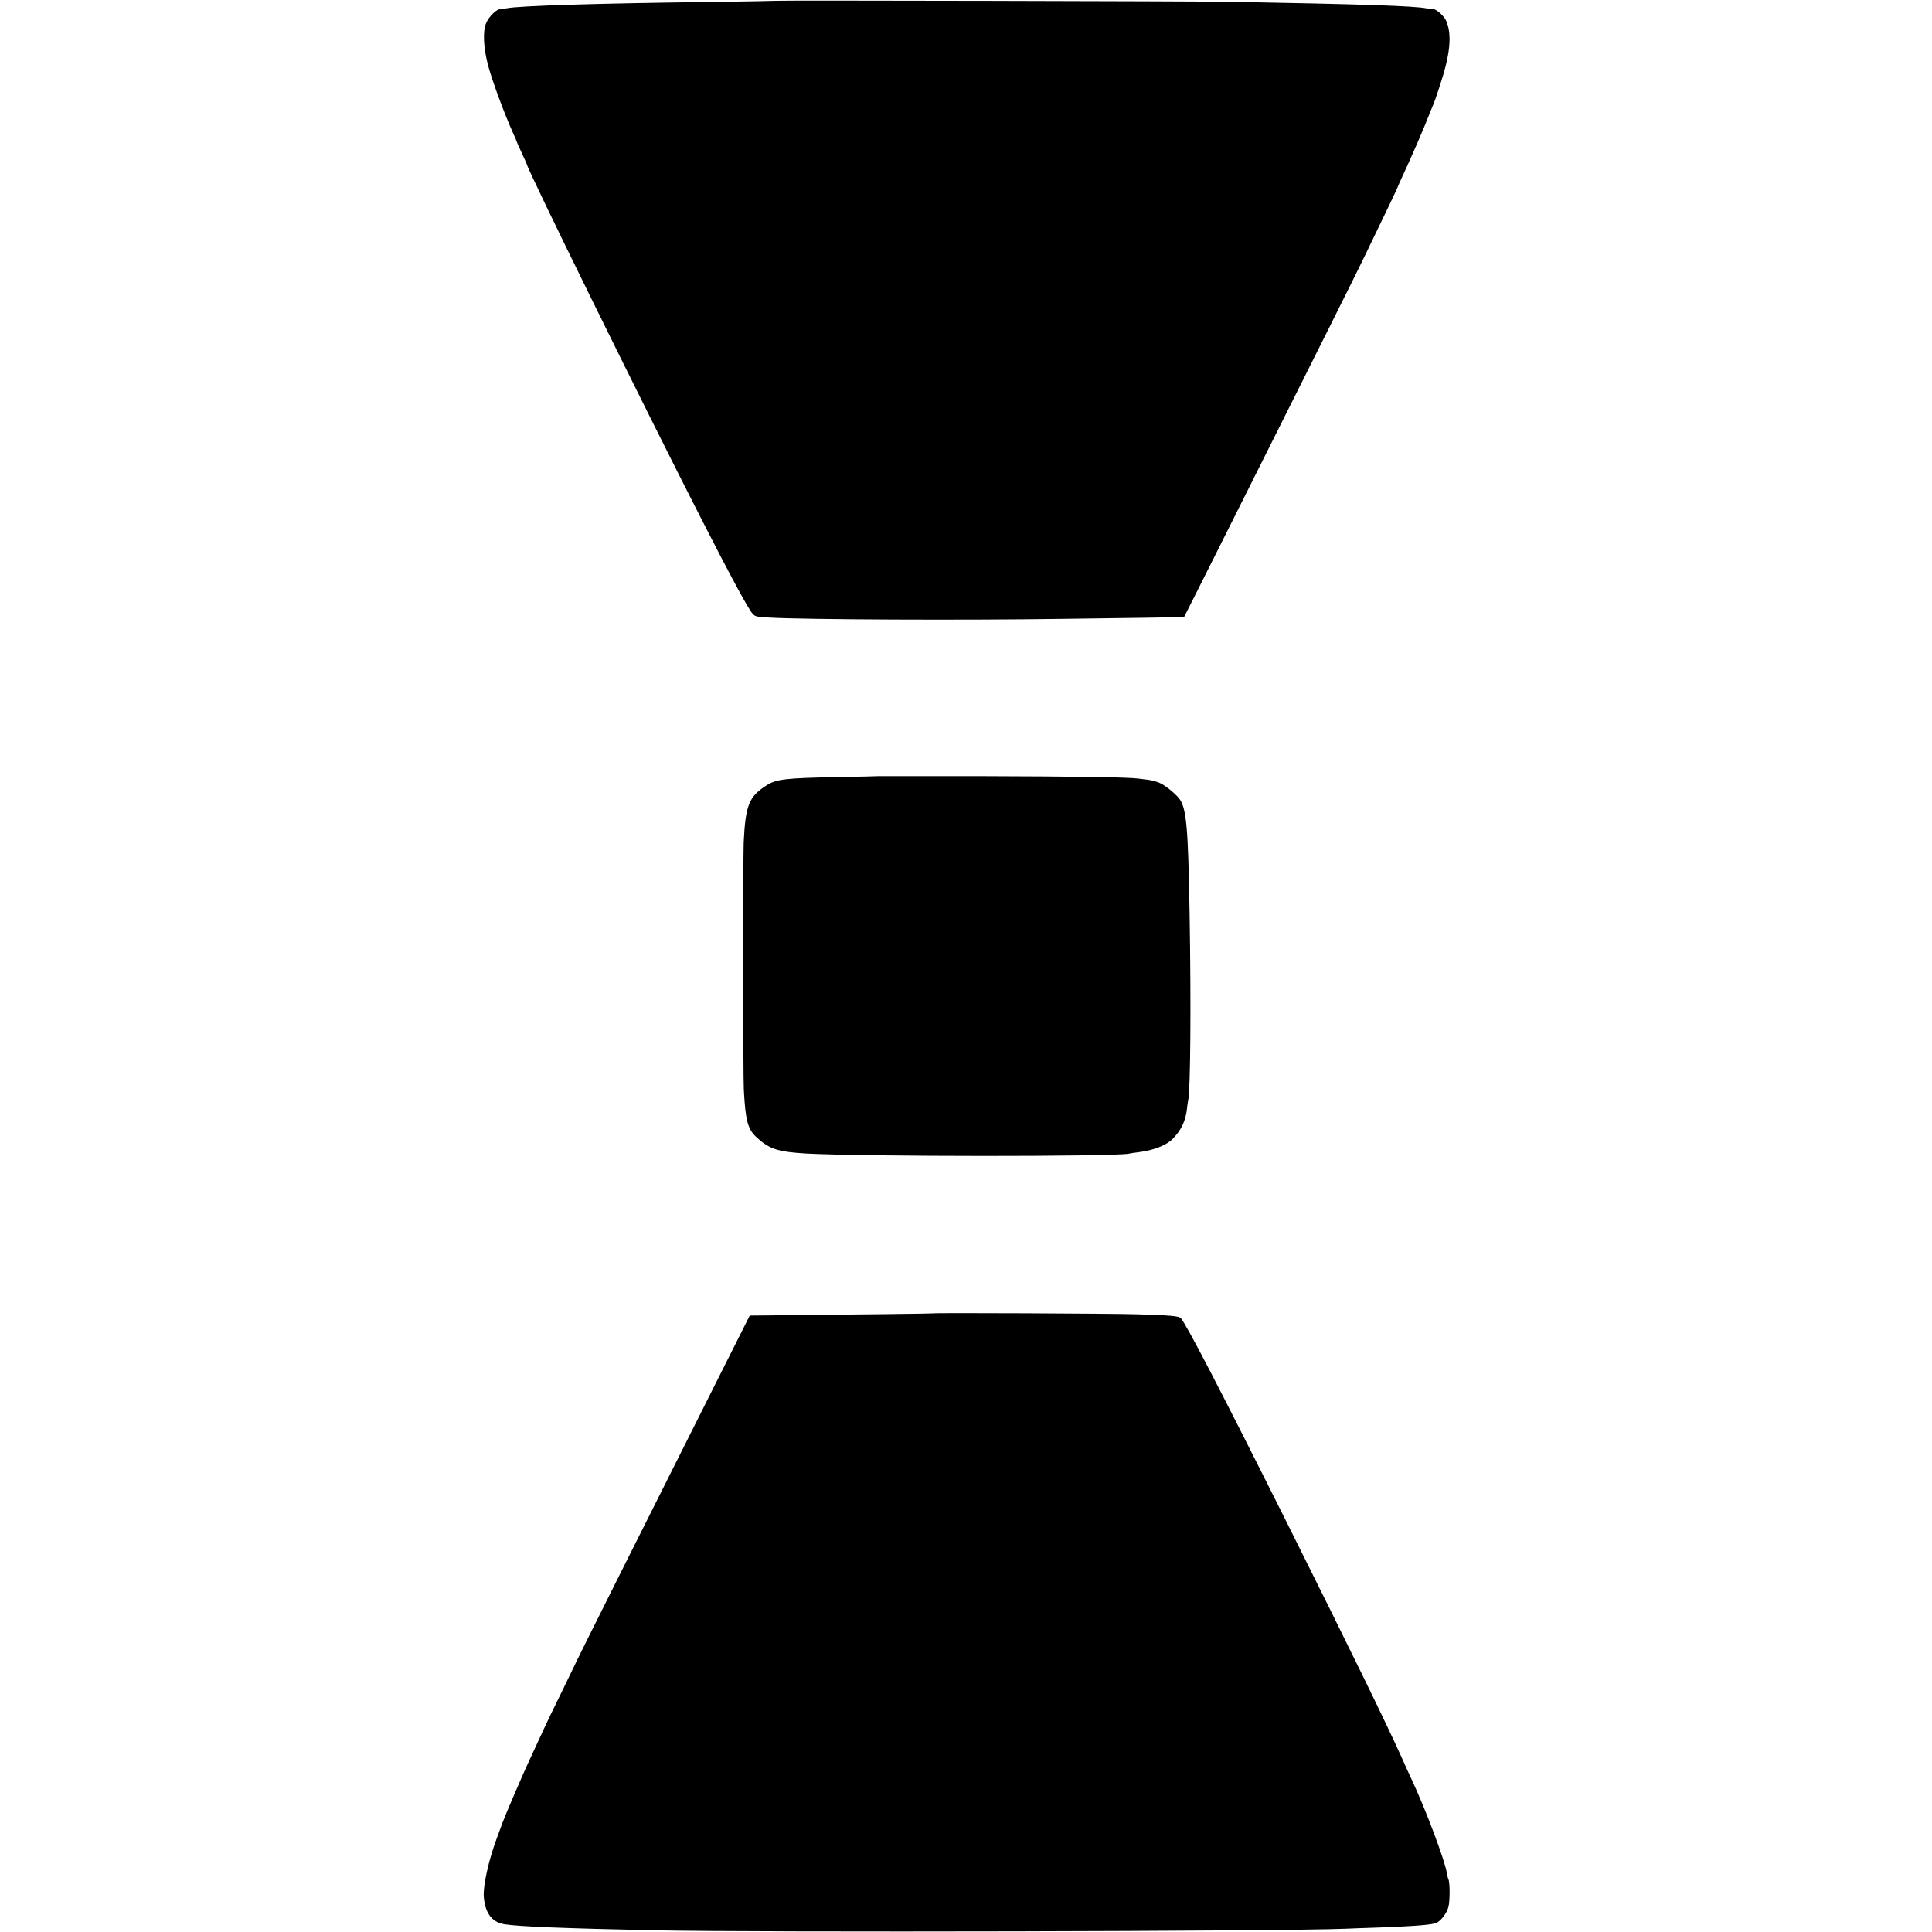
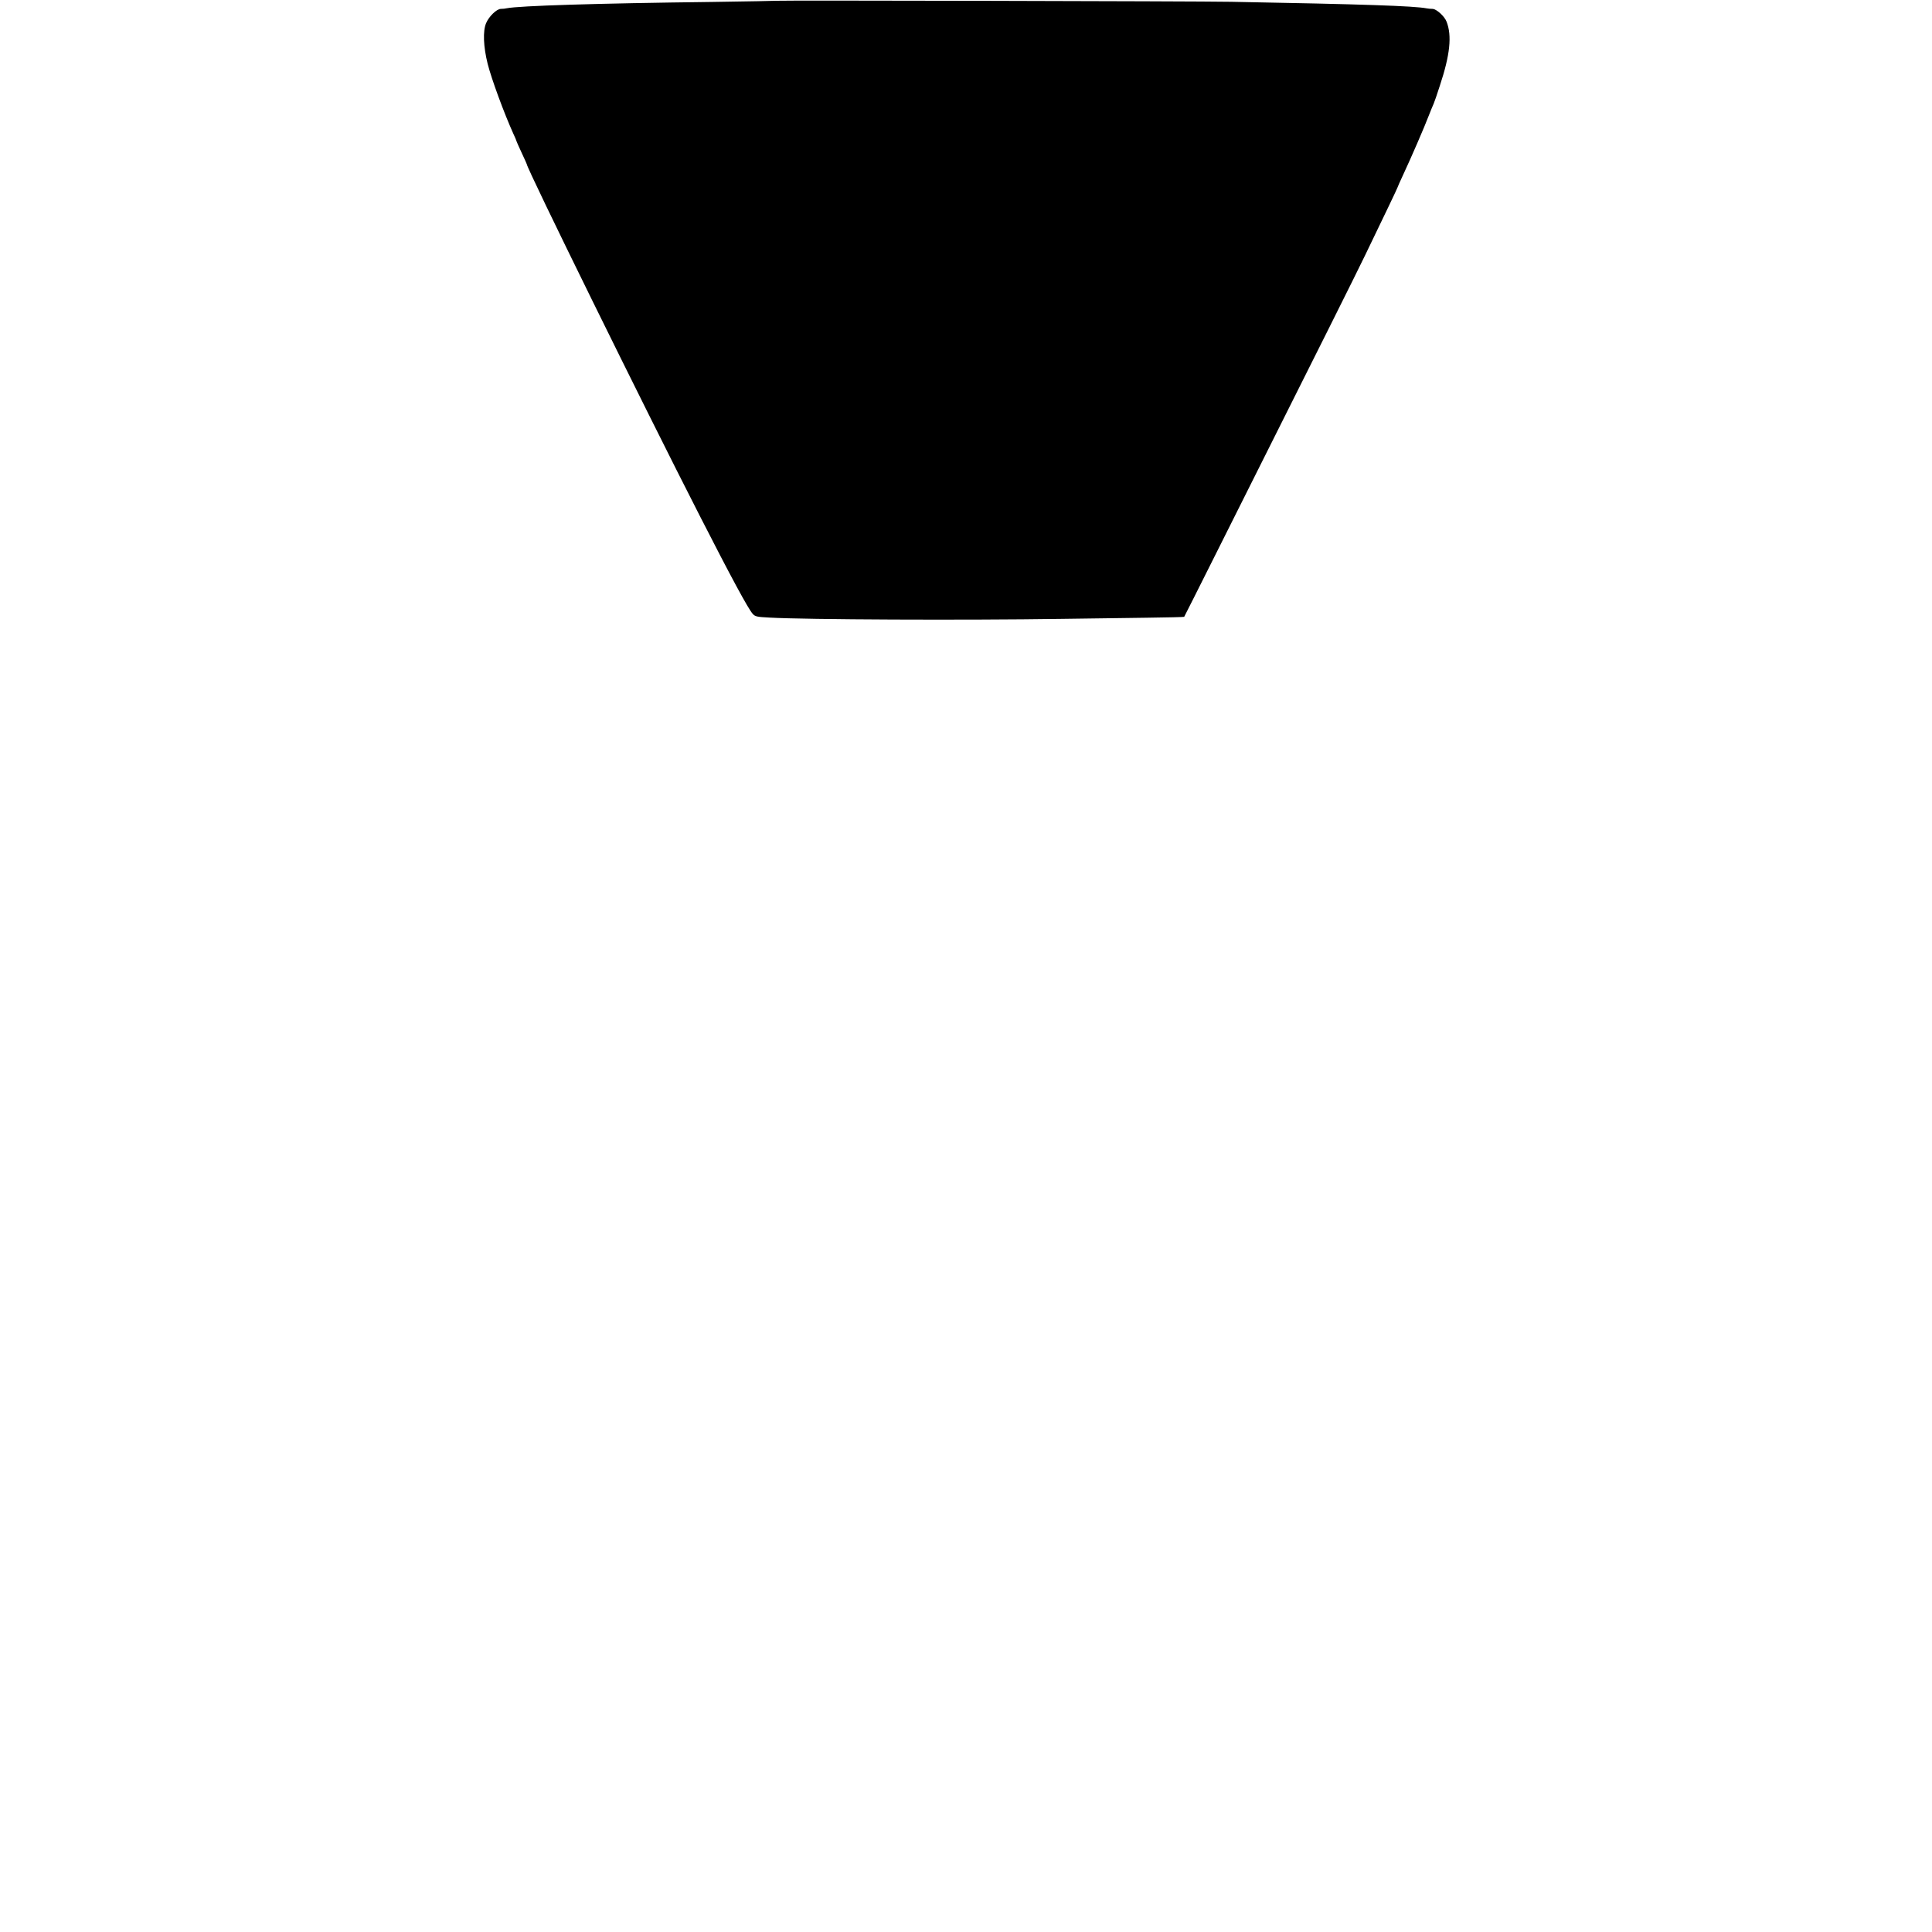
<svg xmlns="http://www.w3.org/2000/svg" version="1.0" width="1500pt" height="1500pt" viewBox="0 0 1500 1500" preserveAspectRatio="xMidYMid meet">
  <g transform="translate(0,1500) scale(0.1,-0.1)" fill="#000000" stroke="none">
    <path d="M6027 14994 c-1 -1 -223 -5 -492 -9 -910 -11 -1503 -30 -1600 -49 -11 -3 -32 -5 -47 -5 -33 -1 -93 -60 -114 -111 -26 -61 -21 -182 12 -315 30 -119 129 -387 199 -542 14 -29 25 -56 25 -59 0 -2 18 -43 40 -90 22 -47 40 -87 40 -89 0 -33 907 -1877 1343 -2730 242 -474 376 -722 411 -761 19 -21 32 -24 131 -29 280 -16 1520 -21 2265 -10 206 3 504 7 663 9 158 2 289 5 291 7 2 2 110 218 241 479 895 1785 1072 2139 1167 2335 147 304 248 515 248 519 0 2 20 48 45 101 58 124 165 370 199 460 15 39 32 79 37 90 5 11 27 74 48 140 79 238 95 388 52 497 -16 42 -78 98 -109 99 -15 0 -35 2 -45 4 -99 19 -485 32 -1517 51 -281 5 -3528 12 -3533 8z" />
-     <path d="M6817 8974 c-1 -1 -139 -4 -307 -7 -416 -8 -484 -16 -561 -66 -135 -87 -161 -153 -175 -442 -5 -115 -5 -1826 1 -1919 13 -245 31 -308 101 -372 98 -90 165 -111 384 -124 438 -24 2385 -25 2505 -1 11 3 47 8 79 12 110 13 216 55 261 103 69 72 100 139 111 236 2 22 6 51 9 62 18 81 23 745 11 1454 -11 655 -24 802 -74 881 -25 38 -111 110 -157 130 -22 10 -60 20 -85 24 -25 3 -61 8 -80 10 -84 11 -479 17 -1223 19 -439 0 -799 0 -800 0z" />
-     <path d="M7246 4803 c-2 -2 -572 -9 -1308 -16 l-117 -1 -297 -591 c-488 -970 -1038 -2070 -1039 -2075 -1 -3 -48 -99 -104 -215 -97 -197 -130 -266 -203 -425 -17 -36 -46 -99 -65 -140 -47 -99 -190 -432 -213 -495 -10 -27 -30 -81 -44 -120 -63 -170 -106 -365 -100 -451 10 -128 63 -198 160 -214 112 -18 466 -32 1169 -47 803 -17 4874 -8 5355 12 52 2 176 7 275 10 287 11 409 21 440 37 36 19 75 71 90 120 13 44 13 197 0 218 -3 4 -7 25 -11 45 -16 101 -163 492 -277 736 -14 30 -46 99 -70 154 -123 274 -385 811 -899 1840 -506 1011 -781 1541 -821 1582 -16 15 -90 22 -347 29 -197 6 -1569 12 -1574 7z" />
  </g>
</svg>